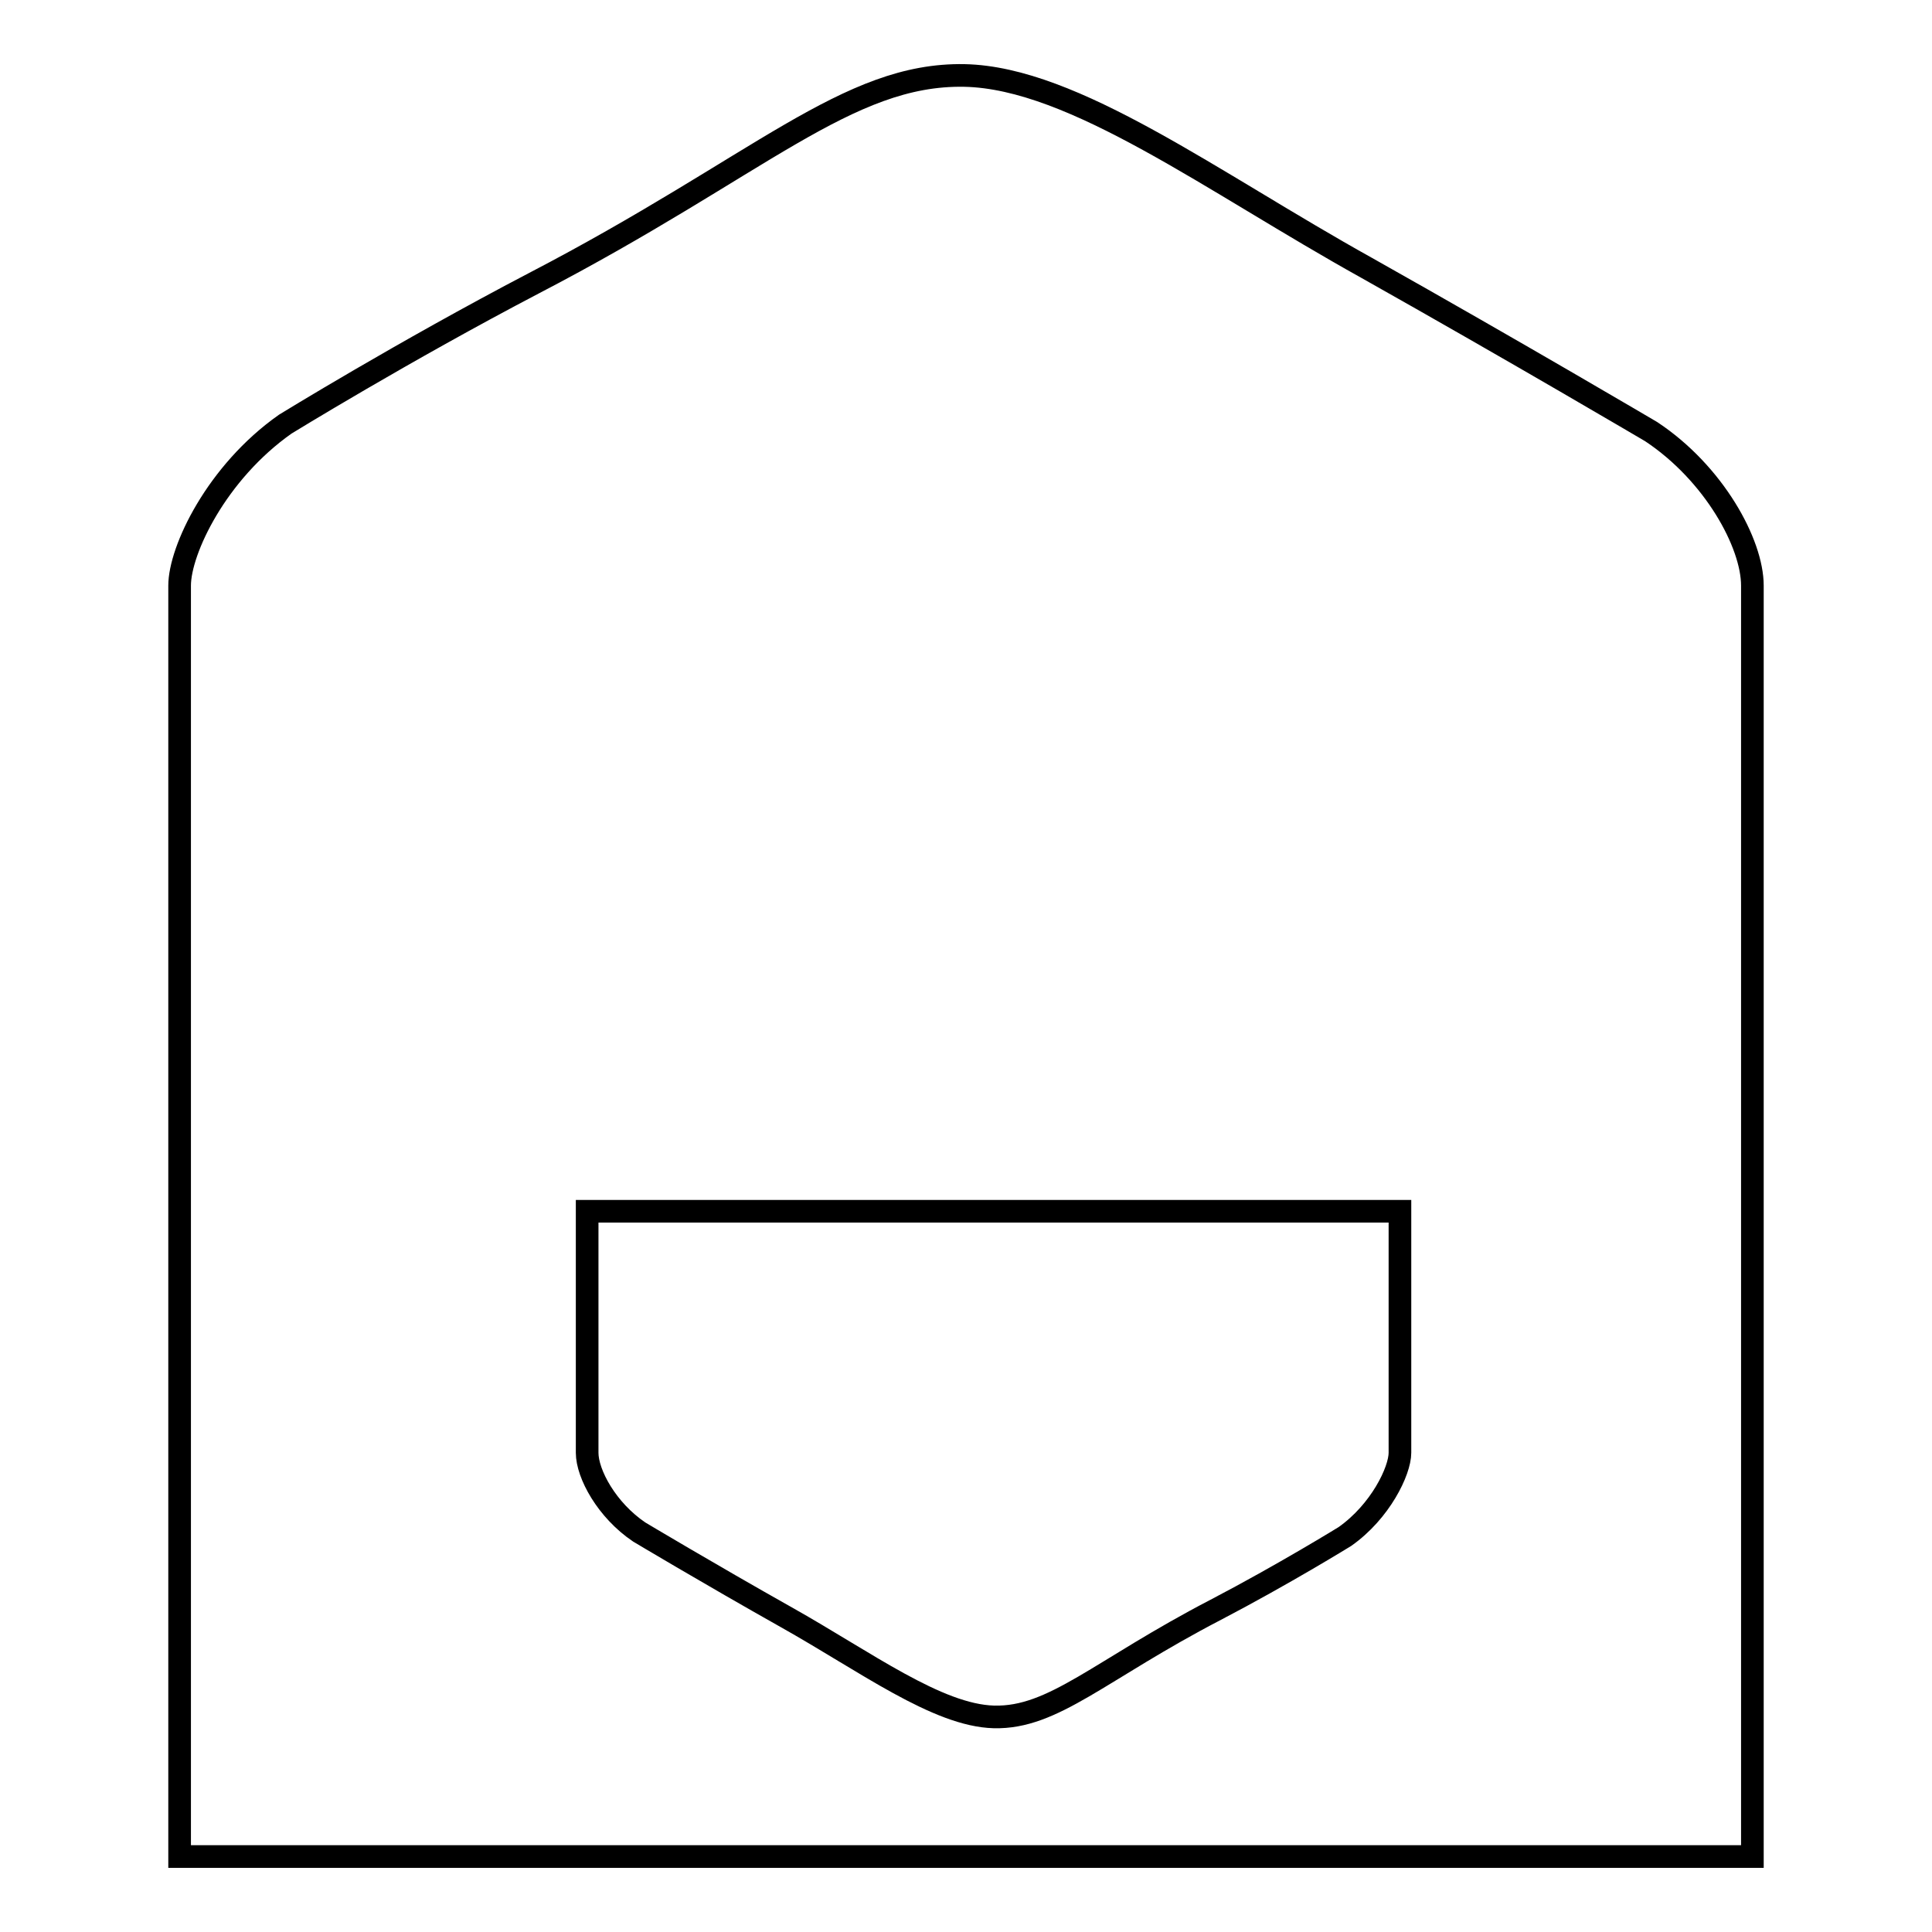
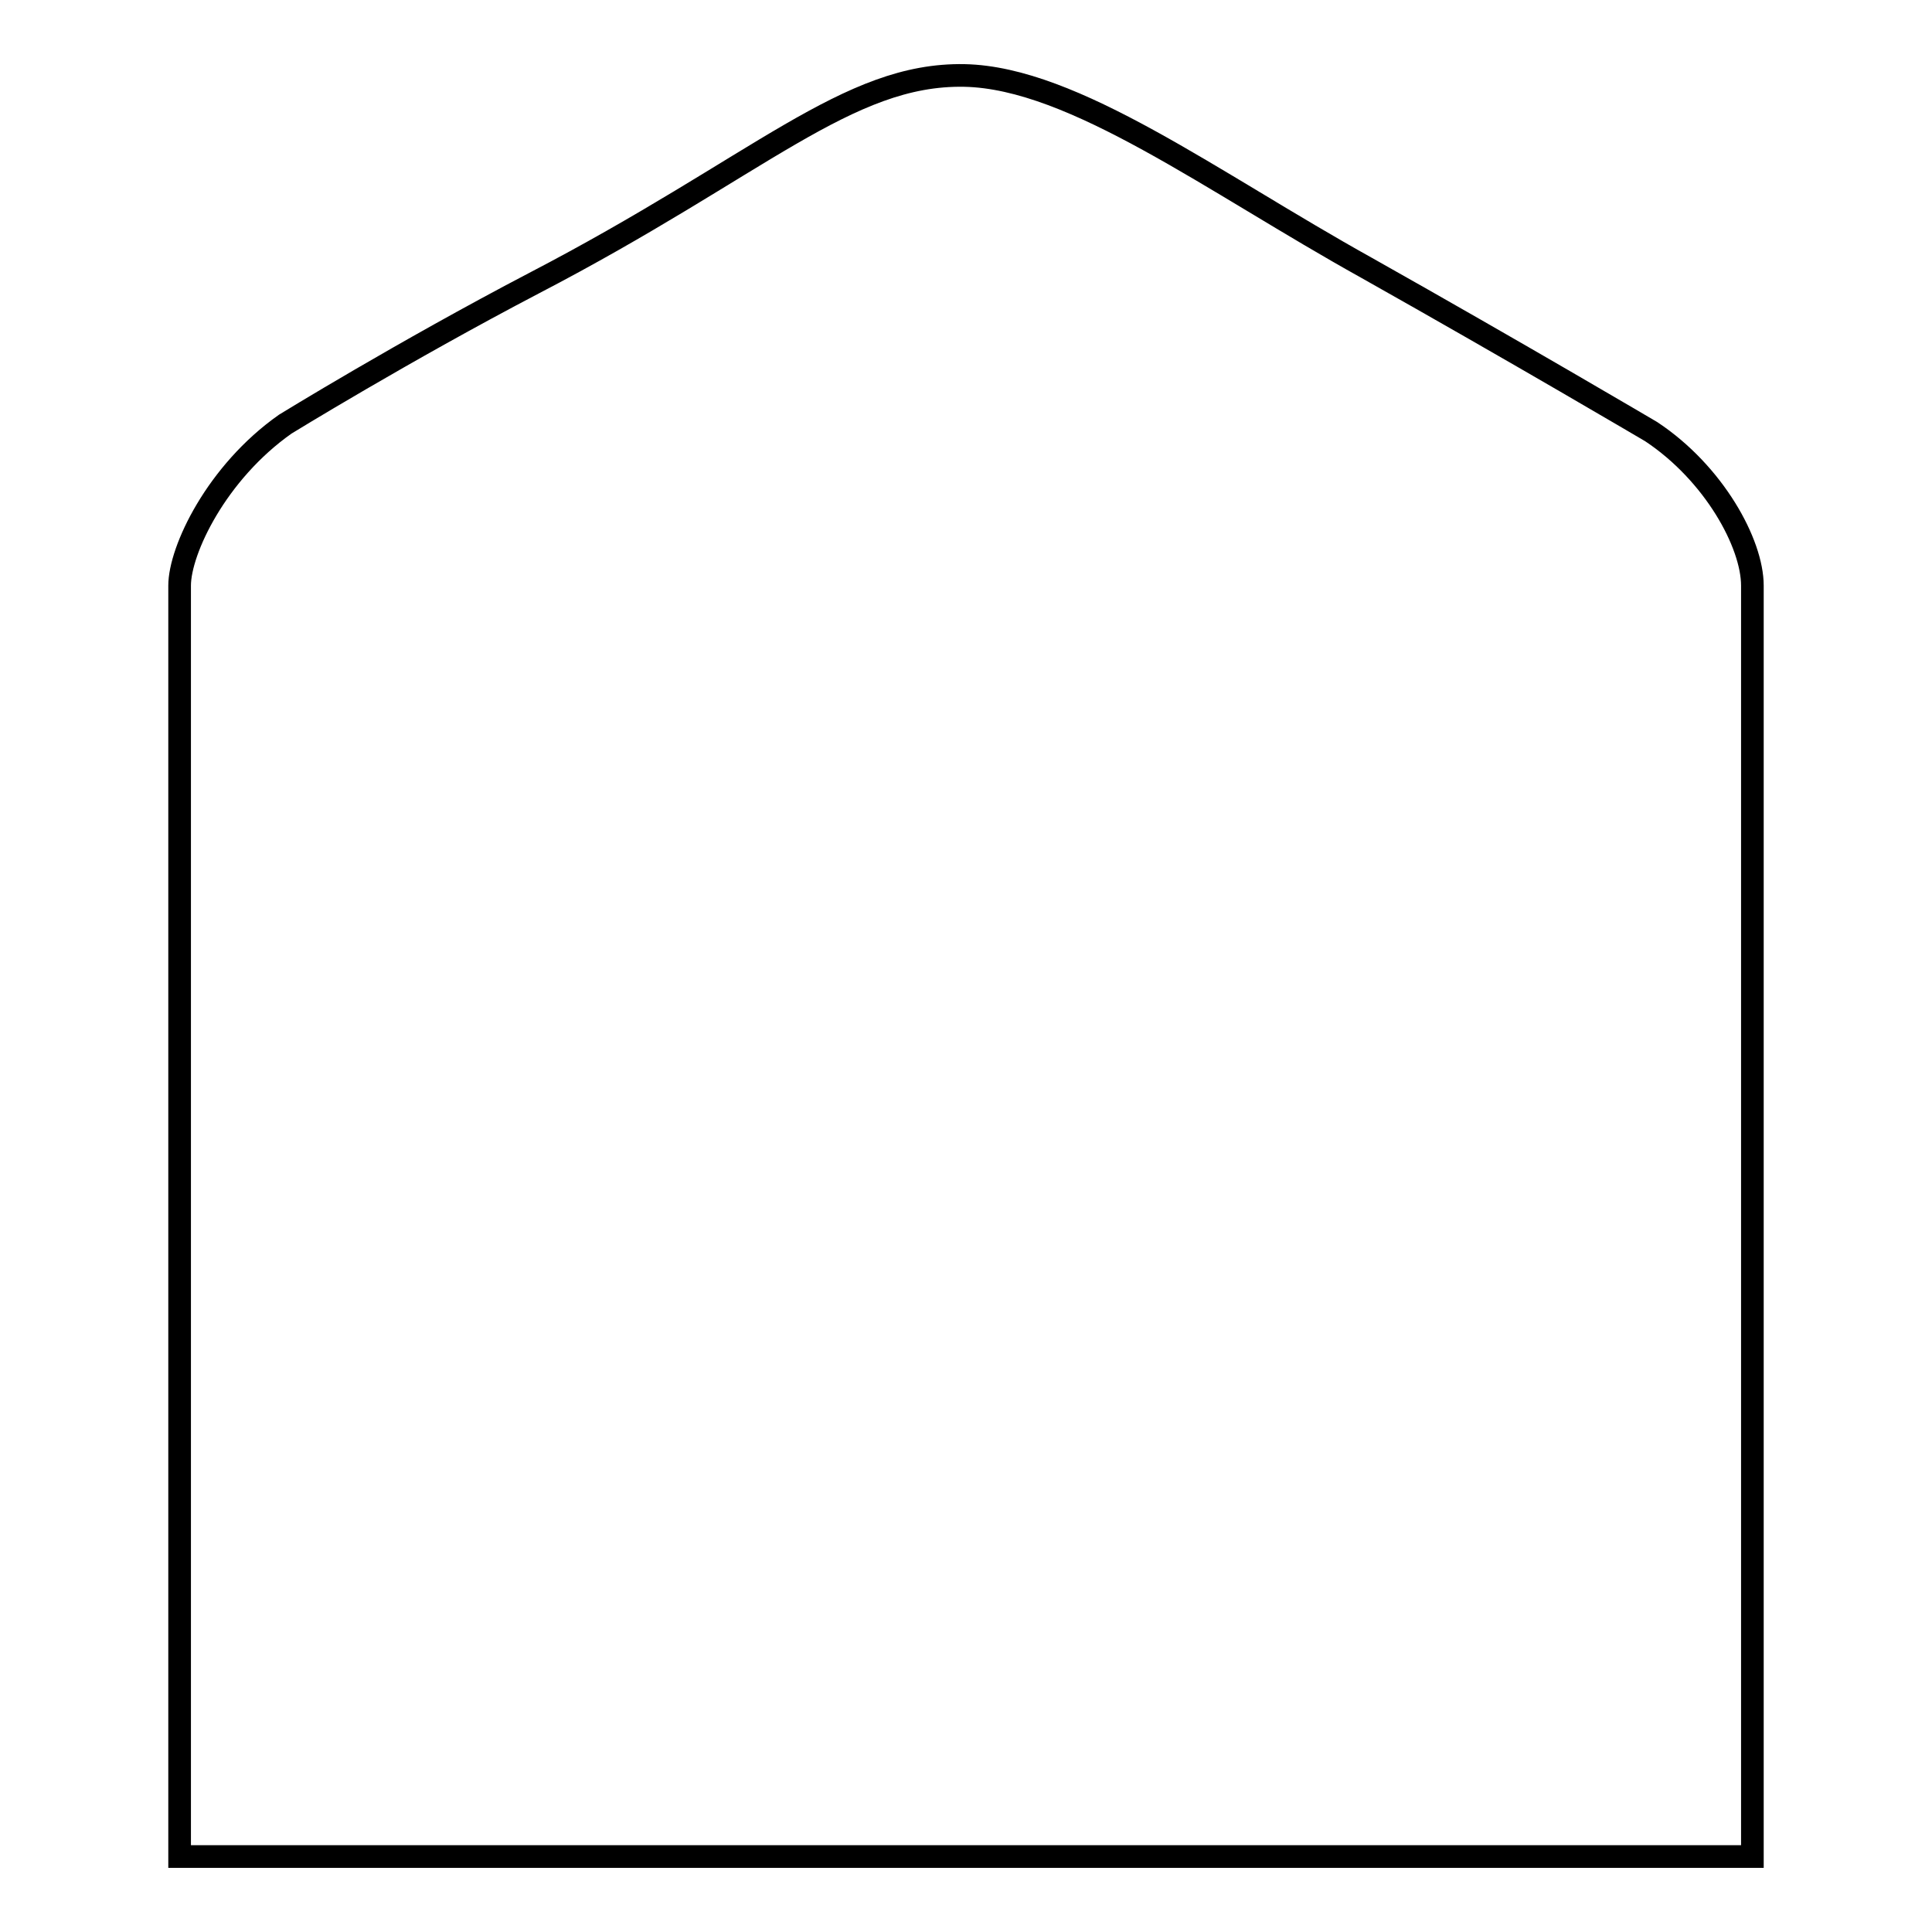
<svg xmlns="http://www.w3.org/2000/svg" version="1.1" x="0px" y="0px" viewBox="0 0 256 256" enable-background="new 0 0 256 256" xml:space="preserve">
  <g>
    <g>
      <path stroke-width="3" fill-opacity="0" stroke="#000000" d="M218.8,57.2c8.3,5.5,13.4,14.8,13.4,20.4V246H23.8V77.6c0-4.7,4.9-15,14-21.4c0,0,15.6-9.6,33-18.7C100.6,22,112.3,9.7,127.8,10c14.5,0.3,32.8,14.1,53.3,25.5C201,46.7,218.8,57.2,218.8,57.2z" />
-       <path stroke-width="3" fill-opacity="0" stroke="#000000" d="M84.7,203c-4.3-2.9-6.9-7.7-6.9-10.5v-32h107.7v32c0,2.4-2.6,7.8-7.3,11.1c0,0-8.1,5-17.1,9.7c-15.4,8-21.5,14.4-29.4,14.2c-7.5-0.2-17-7.3-27.5-13.2C93.9,208.5,84.7,203,84.7,203z" />
    </g>
  </g>
</svg>